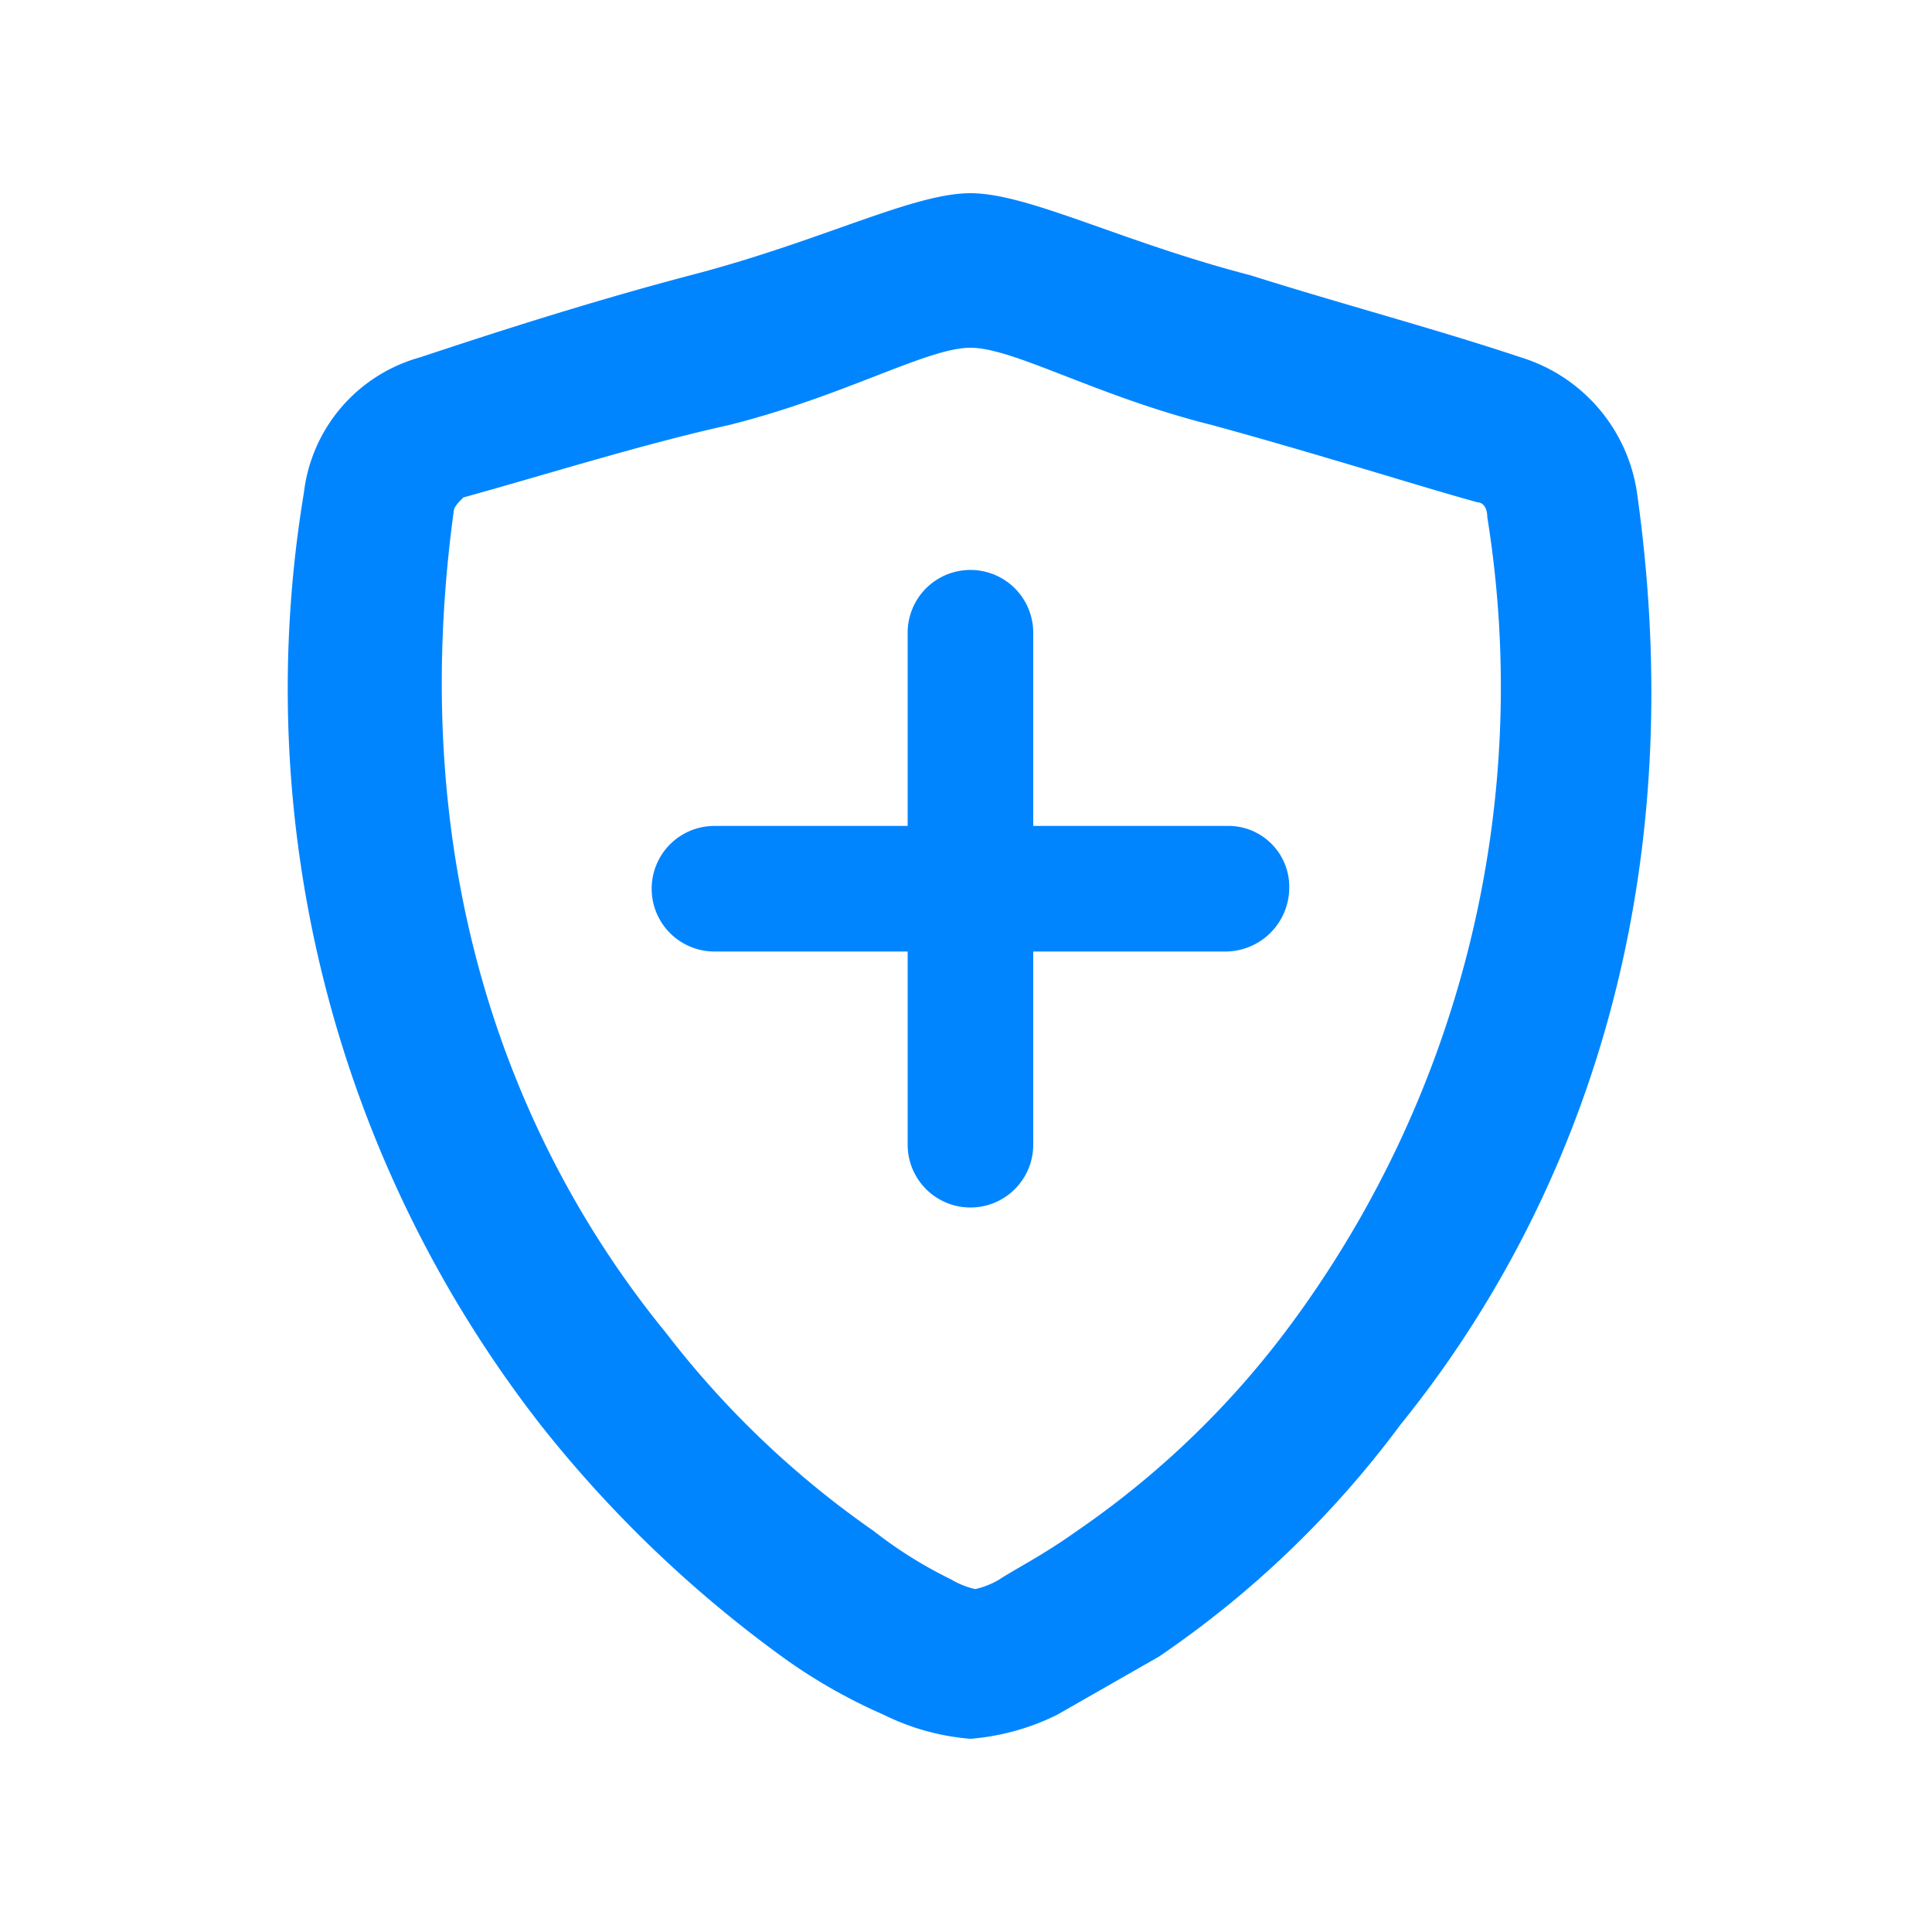
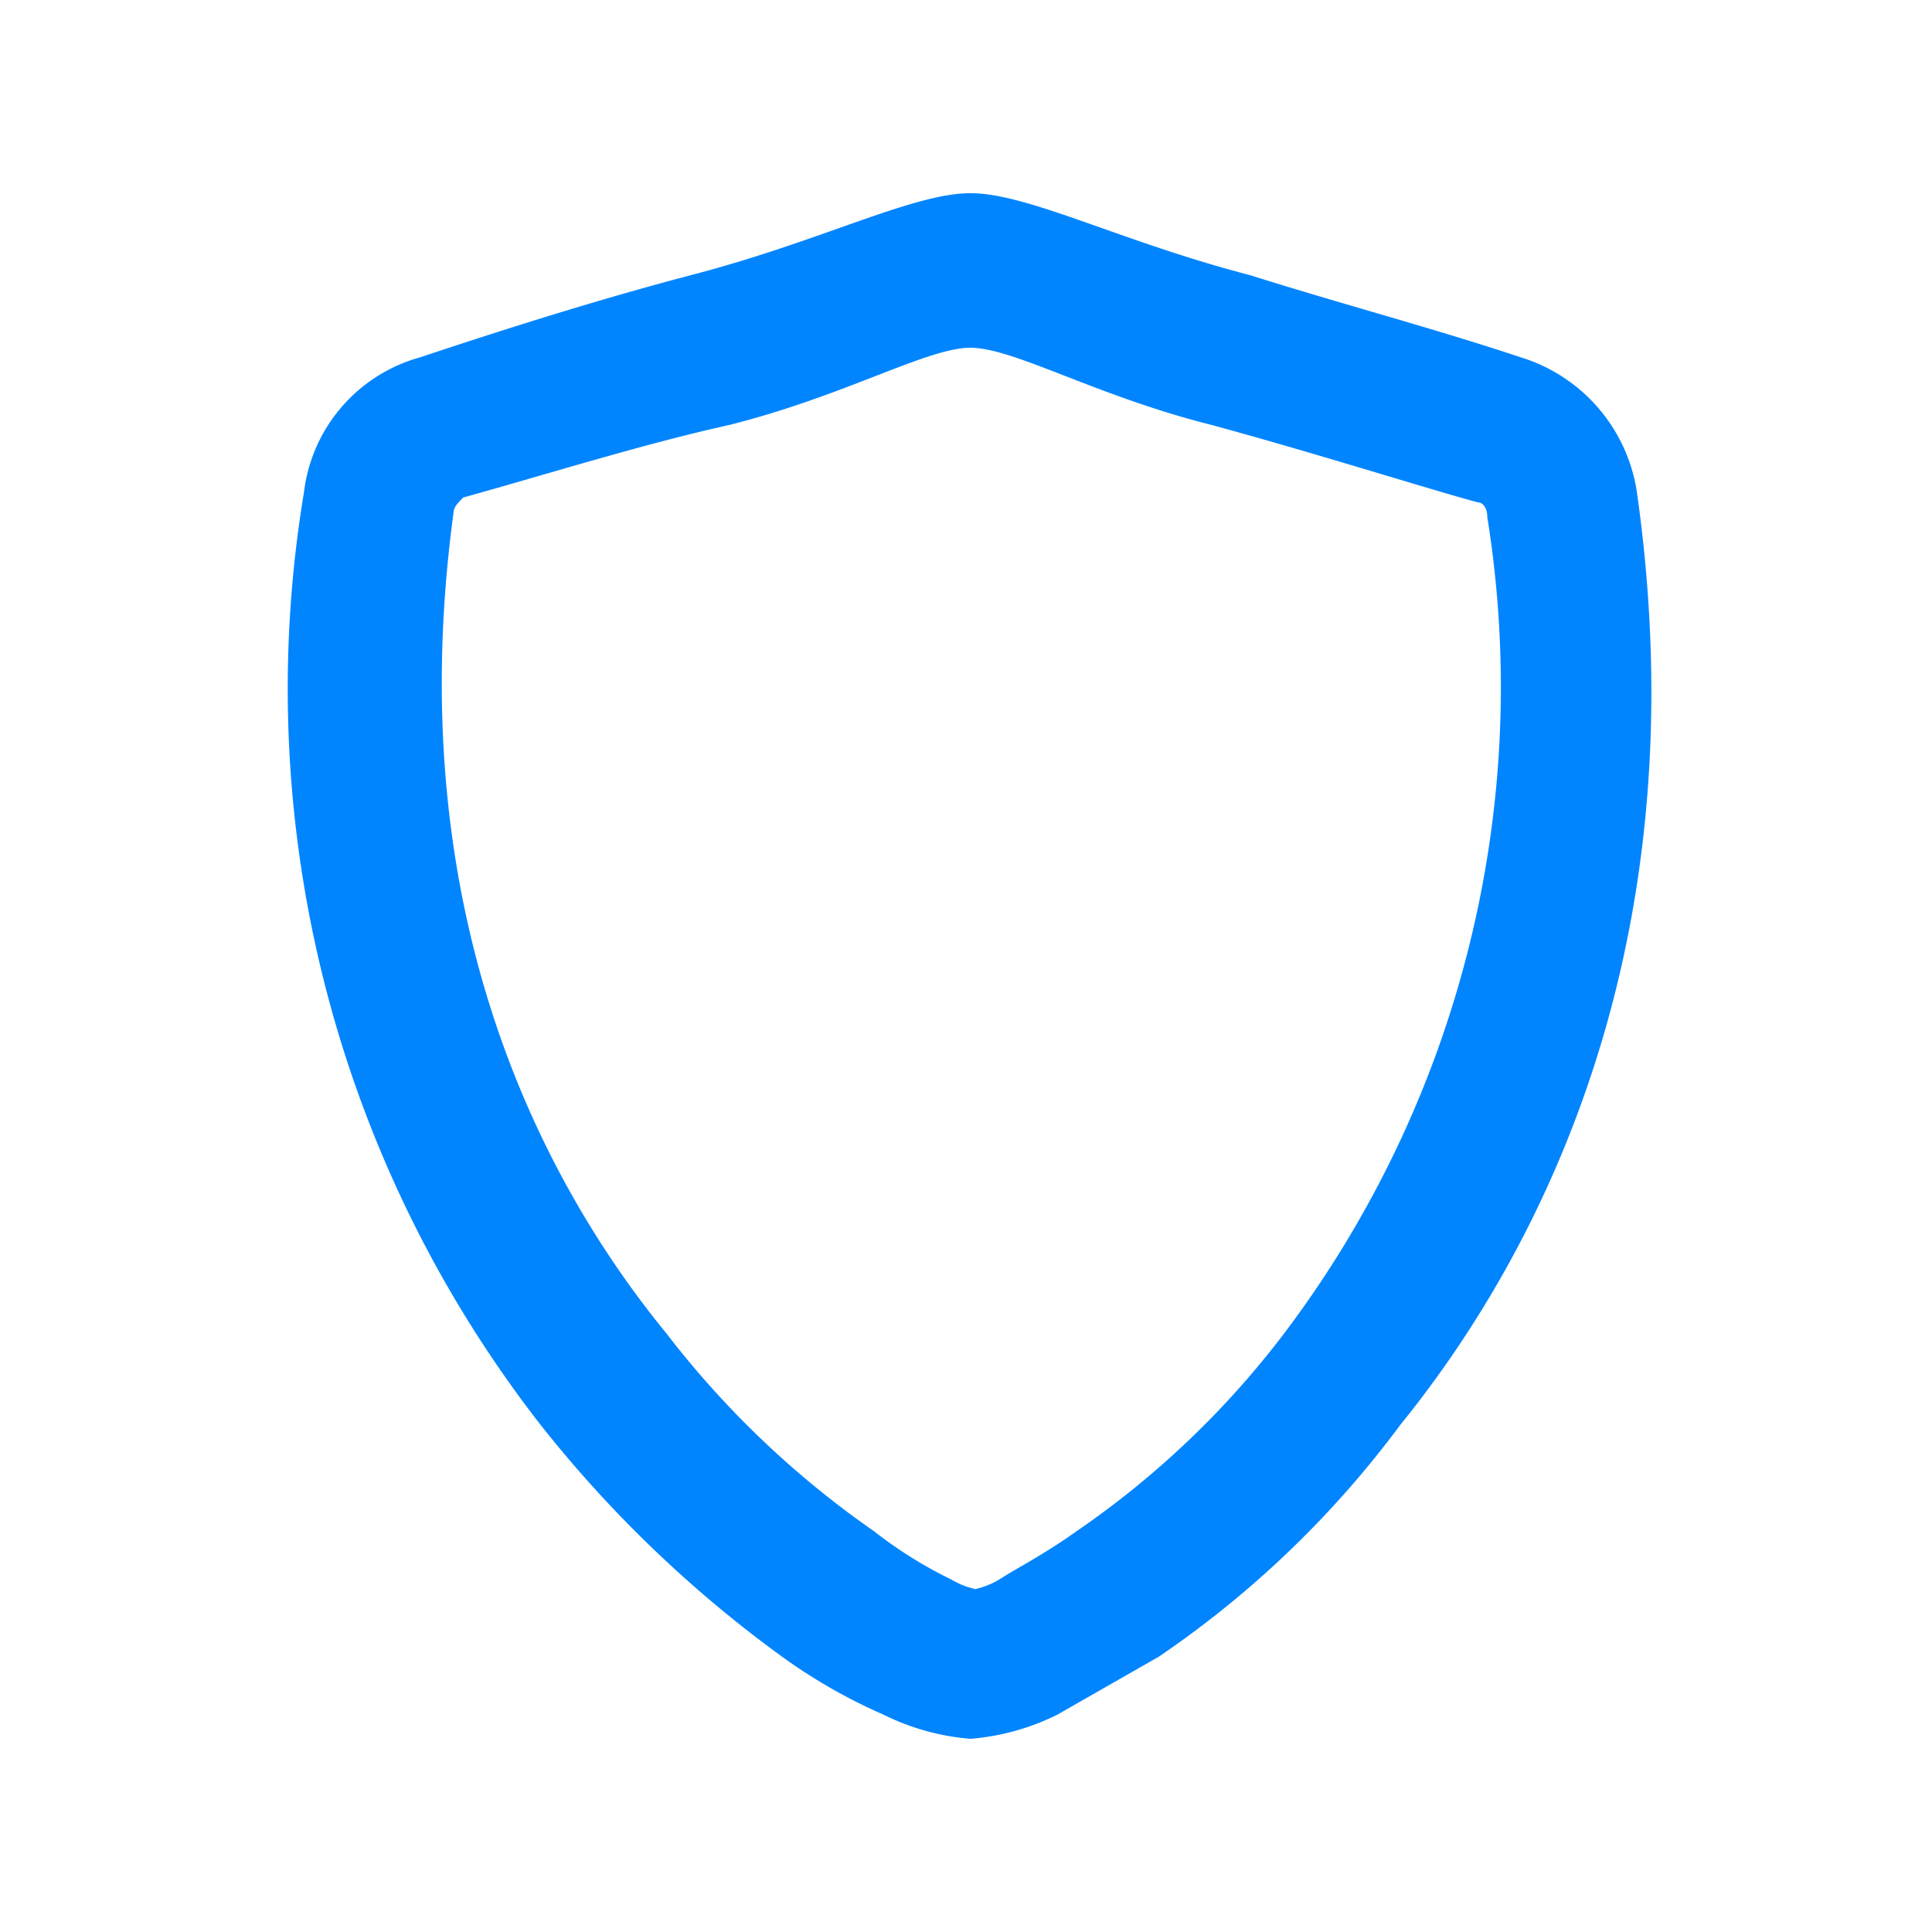
<svg xmlns="http://www.w3.org/2000/svg" width="40" height="40" viewBox="0 0 40 40">
  <g id="그룹_28596" data-name="그룹 28596" transform="translate(-100 -1116)">
    <rect id="사각형_7929" data-name="사각형 7929" width="40" height="40" transform="translate(100 1116)" fill="#fff" opacity="0" />
    <g id="그룹_28603" data-name="그룹 28603" transform="translate(106 1120)">
      <g id="그룹_28567" data-name="그룹 28567" transform="translate(0)">
        <path id="패스_21298" data-name="패스 21298" d="M27.892,6.2a3.457,3.457,0,0,0-2.4-2.8c-1.8-.6-3.7-1.1-5.6-1.7-2.7-.7-4.6-1.7-5.8-1.7s-3.1,1-5.8,1.7c-1.9.5-3.8,1.1-5.6,1.7a3.308,3.308,0,0,0-2.4,2.8,24.8,24.8,0,0,0,4.9,19.3,25.342,25.342,0,0,0,5,4.8,11.252,11.252,0,0,0,2.1,1.2,4.925,4.925,0,0,0,1.8.5,4.925,4.925,0,0,0,1.8-.5l2.1-1.2a20.7,20.7,0,0,0,5-4.8c3-3.7,6.2-10.1,4.9-19.3m-7.3,17.4a18.565,18.565,0,0,1-4.3,4.1c-.7.5-1.3.8-1.6,1a1.689,1.689,0,0,1-.5.2,1.689,1.689,0,0,1-.5-.2,8.907,8.907,0,0,1-1.6-1,19.367,19.367,0,0,1-4.3-4.1c-2.7-3.3-5.5-8.9-4.4-17,0-.1.1-.2.2-.3,1.8-.5,3.7-1.1,5.5-1.5,2.4-.6,4.1-1.6,5-1.6s2.6,1,5,1.6c2.2.6,4.4,1.3,5.5,1.6.1,0,.2.1.2.3a22.2,22.2,0,0,1-4.2,16.9" transform="translate(0)" fill="#0185ff" />
-         <path id="패스_21299" data-name="패스 21299" d="M19.392,13.1h-4v-4a1.3,1.3,0,0,0-2.6,0v4h-4a1.3,1.3,0,0,0,0,2.6h4v4a1.3,1.3,0,1,0,2.6,0v-4h4a1.324,1.324,0,0,0,1.3-1.3,1.261,1.261,0,0,0-1.3-1.3" transform="translate(0 0)" fill="#0185ff" />
      </g>
    </g>
  </g>
</svg>